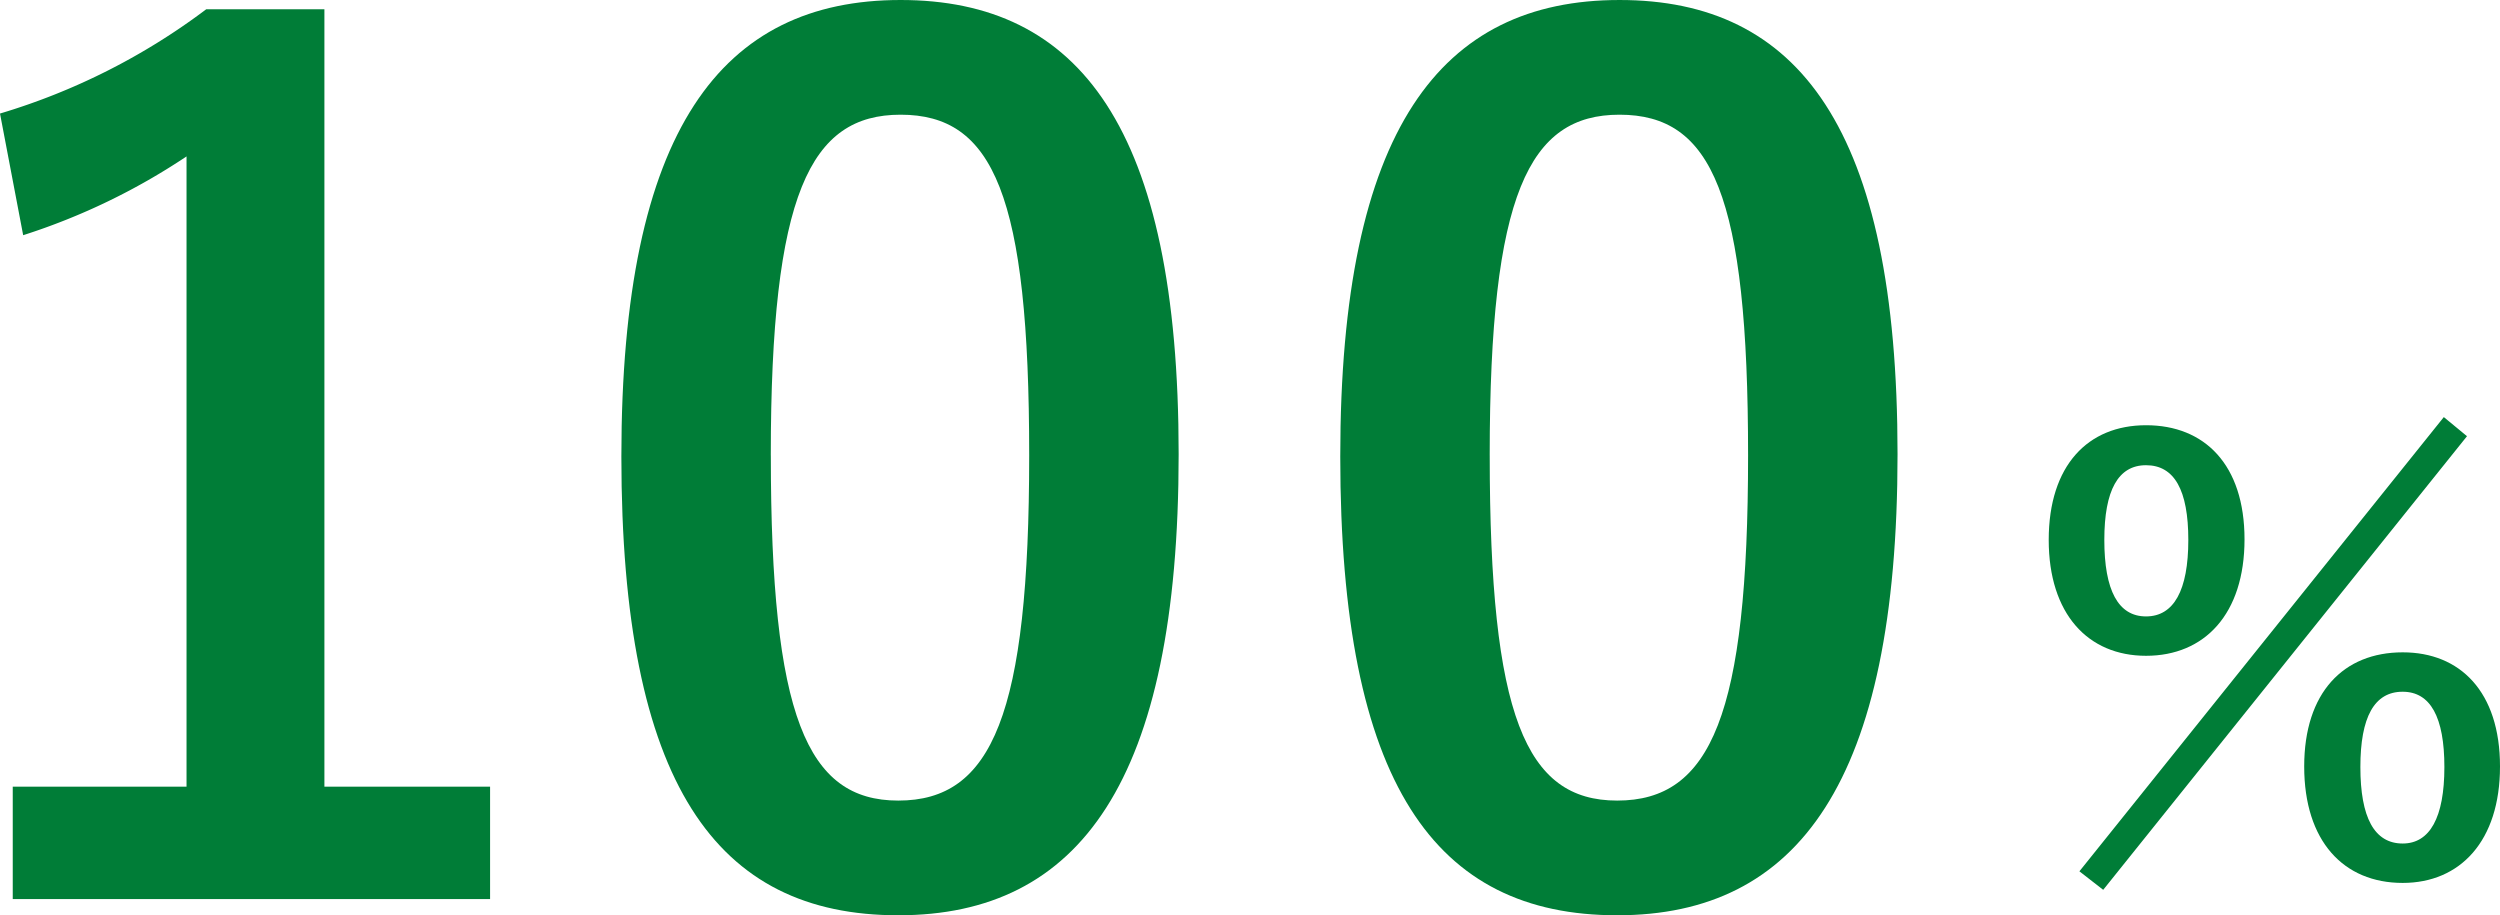
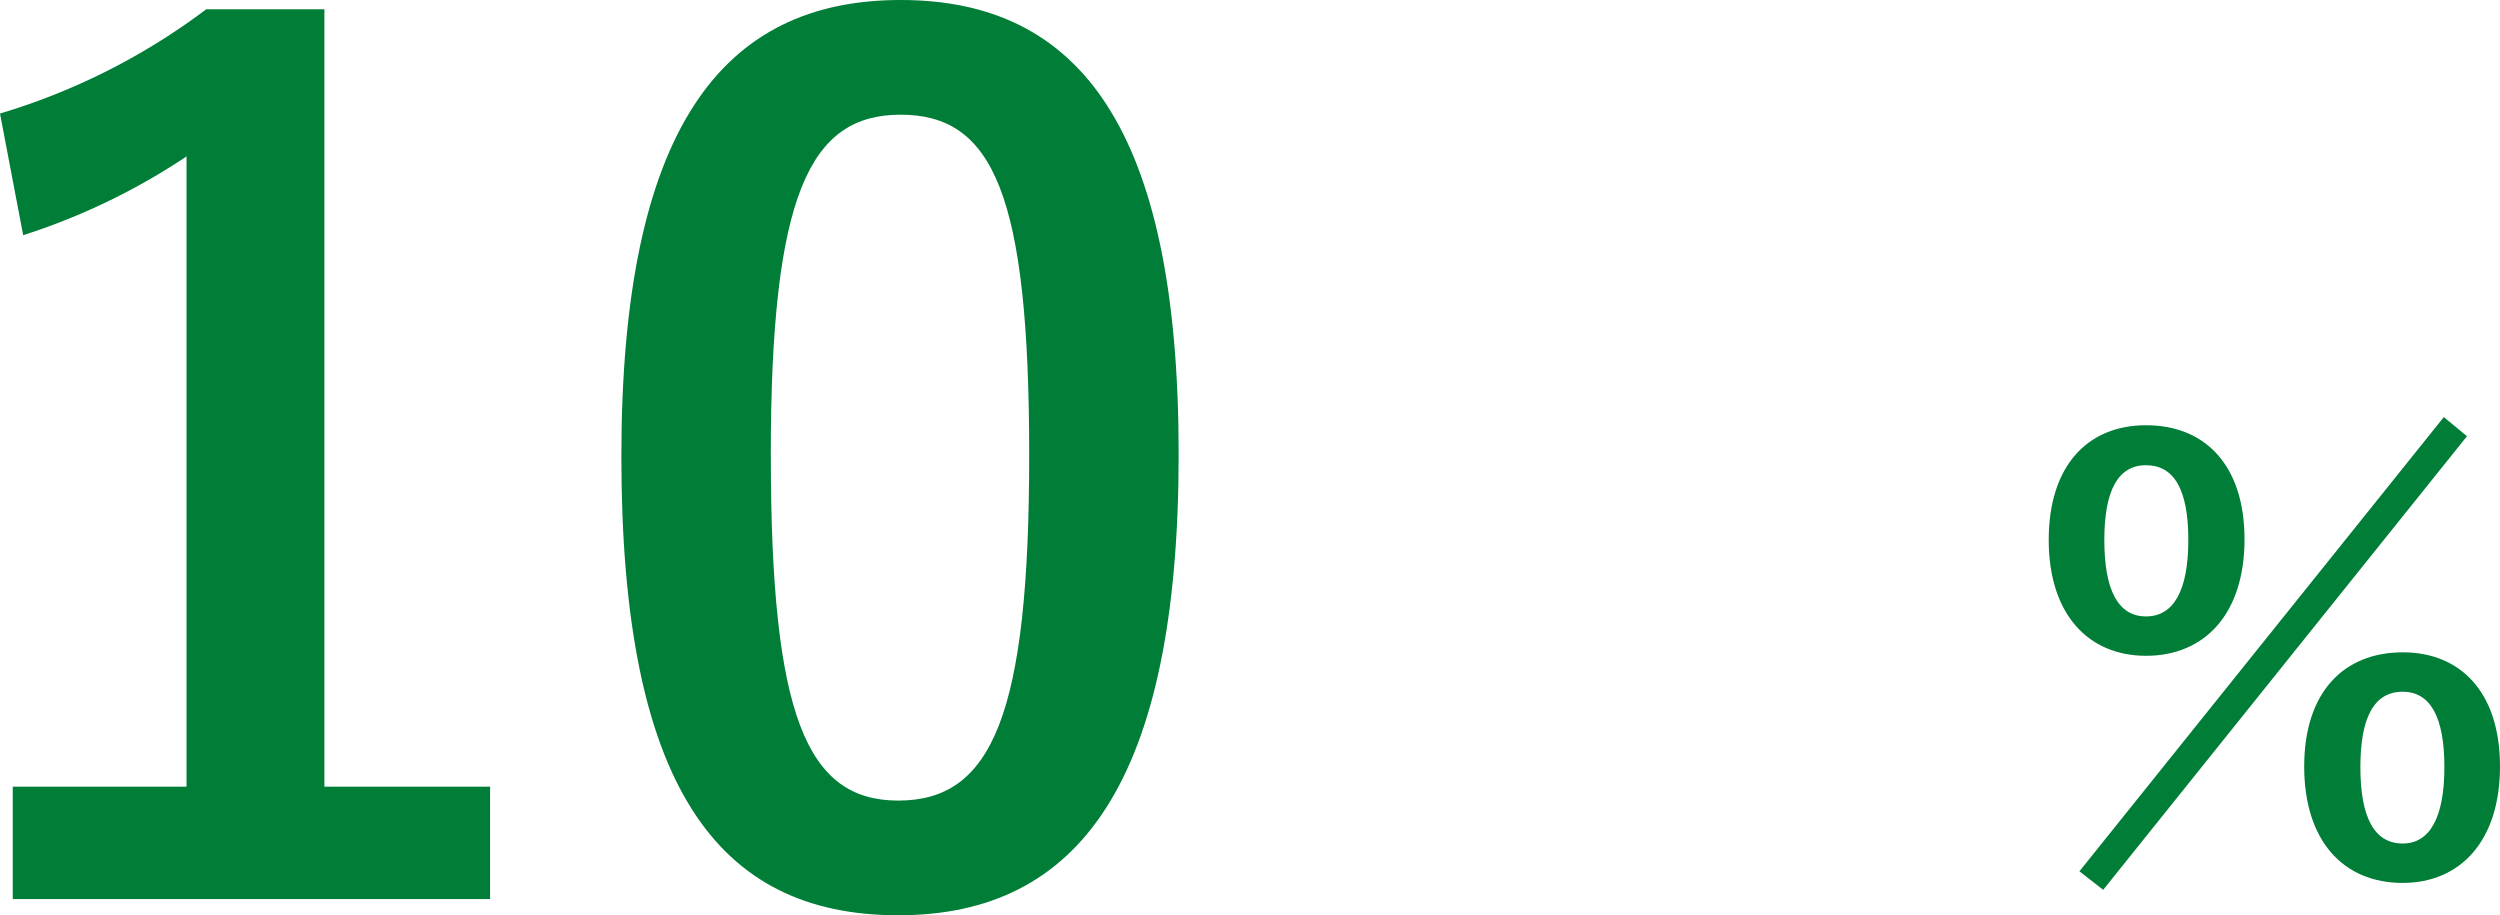
<svg xmlns="http://www.w3.org/2000/svg" width="215.781" height="79.005" viewBox="0 0 215.781 79.005">
  <defs>
    <style>
      .cls-1 {
        fill: #007d37;
      }
    </style>
  </defs>
  <title>data_img-sankyu</title>
  <g id="レイヤー_2" data-name="レイヤー 2">
    <g id="text">
      <g>
        <path class="cls-1" d="M28,67.9H42.3v9.7H1.1V67.9h15V13.5A56.063,56.063,0,0,1,2,20.3L0,9.8A56.377,56.377,0,0,0,17.8.8H28Z" />
-         <path class="cls-1" d="M101.732,39.2c0,28.3-8.6,39.8-24.2,39.8-15.7,0-23.9-11.3-23.9-39.6S62.33,0,77.73,0,101.732,11,101.732,39.2Zm-35.2.1c0,22.5,3.1,29.8,11,29.8,8.1,0,11.3-7.4,11.3-29.8,0-22.5-3.1-29.4-11.1-29.4C69.93,9.9,66.529,16.7,66.529,39.3Z" />
-         <path class="cls-1" d="M163.781,39.2c0,28.3-8.6,39.8-24.2,39.8-15.7,0-23.9-11.3-23.9-39.6s8.7-39.4,24.1-39.4S163.781,11,163.781,39.2Zm-35.2.1c0,22.5,3.1,29.8,11,29.8,8.1,0,11.3-7.4,11.3-29.8,0-22.5-3.1-29.4-11.1-29.4C131.98,9.9,128.58,16.7,128.58,39.3Z" />
+         <path class="cls-1" d="M101.732,39.2c0,28.3-8.6,39.8-24.2,39.8-15.7,0-23.9-11.3-23.9-39.6S62.33,0,77.73,0,101.732,11,101.732,39.2m-35.2.1c0,22.5,3.1,29.8,11,29.8,8.1,0,11.3-7.4,11.3-29.8,0-22.5-3.1-29.4-11.1-29.4C69.93,9.9,66.529,16.7,66.529,39.3Z" />
        <path class="cls-1" d="M193.73,46.553c0,6.45-3.451,10.05-8.5,10.05-5,0-8.4-3.6-8.4-10,0-6.451,3.4-9.9,8.4-9.9C190.279,36.7,193.73,40.1,193.73,46.553ZM179.479,75.205,210.932,36l2,1.65-31.4,39.153Zm2.15-28.6c0,4.35,1.2,6.6,3.6,6.6s3.65-2.25,3.65-6.6c0-4.3-1.2-6.451-3.65-6.451Q181.631,40.152,181.629,46.6Zm34.152,19.551c0,6.45-3.449,10.051-8.4,10.051-5.1,0-8.5-3.6-8.5-10.051,0-6.4,3.4-9.851,8.5-9.851C212.332,56.3,215.781,59.7,215.781,66.154Zm-12.051.05c0,4.35,1.2,6.6,3.651,6.6,2.349,0,3.6-2.25,3.6-6.6,0-4.3-1.2-6.5-3.6-6.5C204.93,59.7,203.73,61.9,203.73,66.2Z" />
      </g>
    </g>
  </g>
</svg>